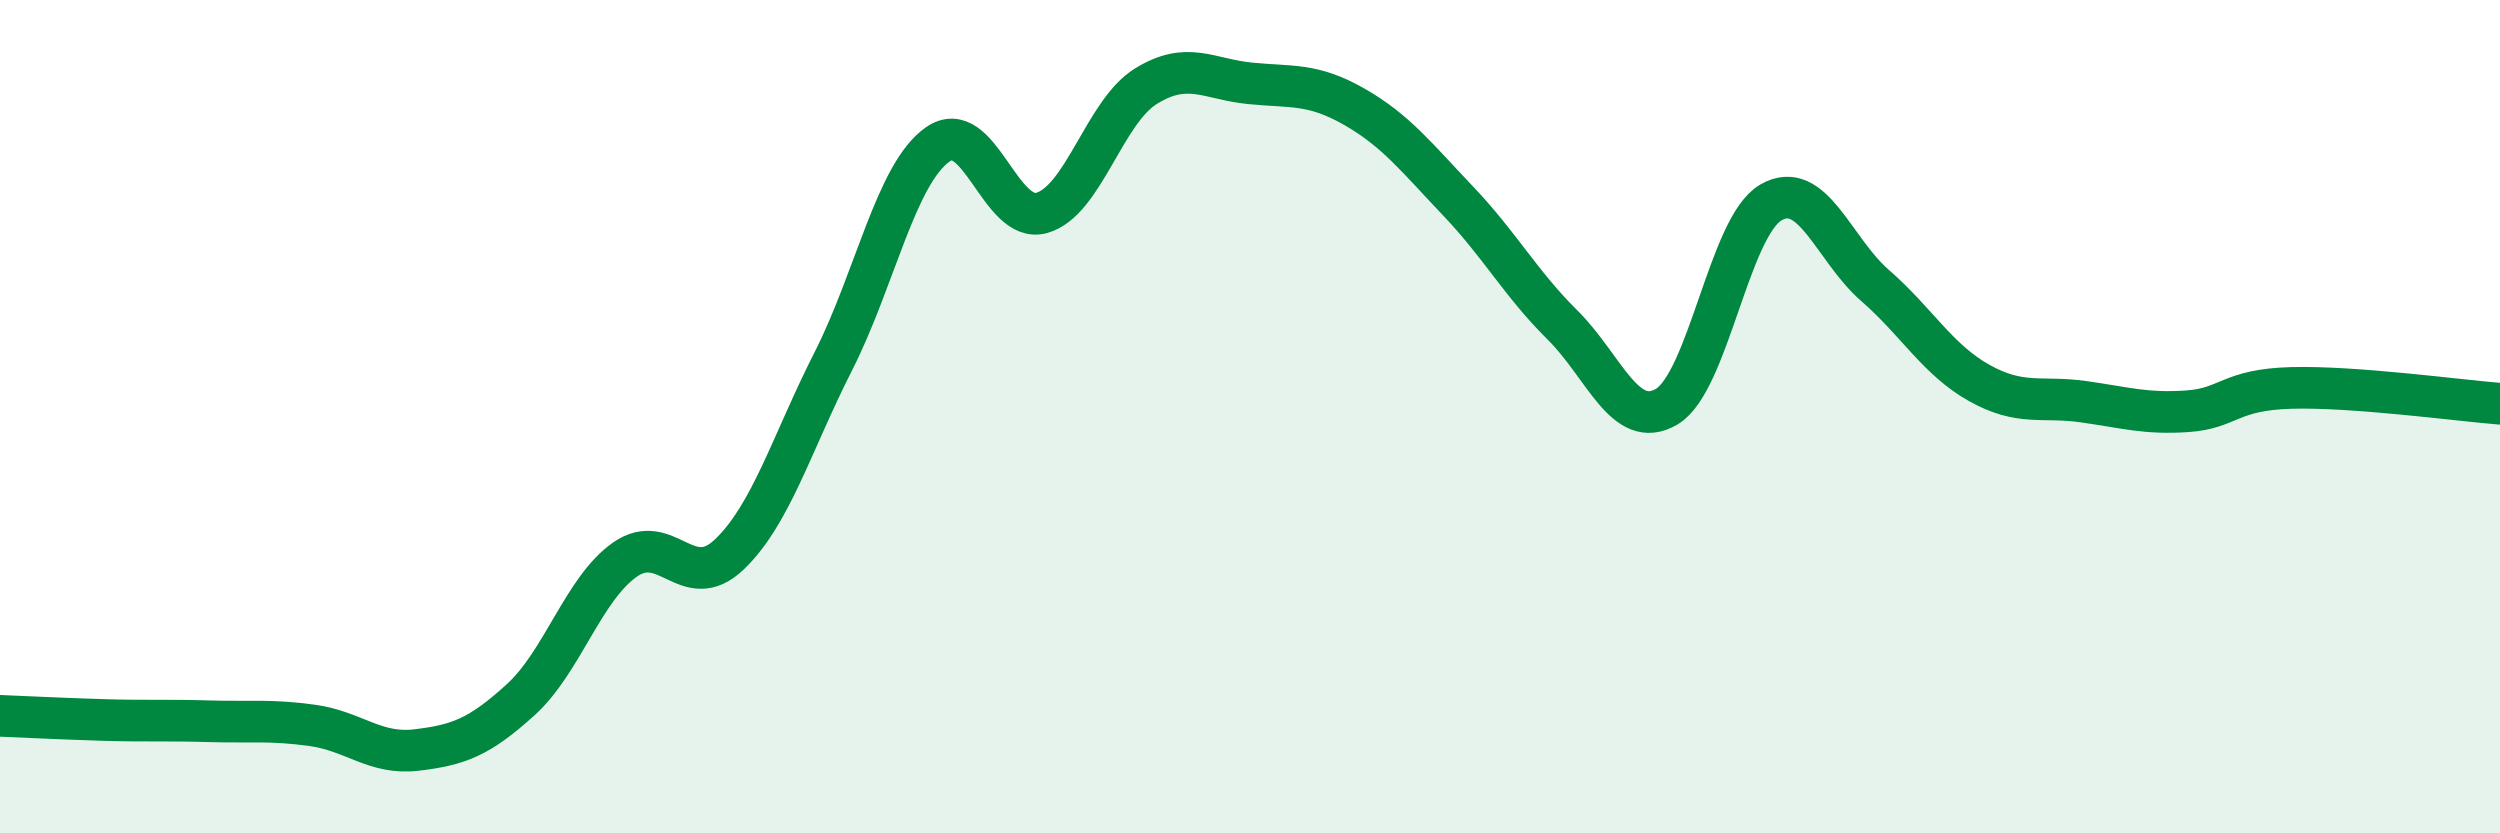
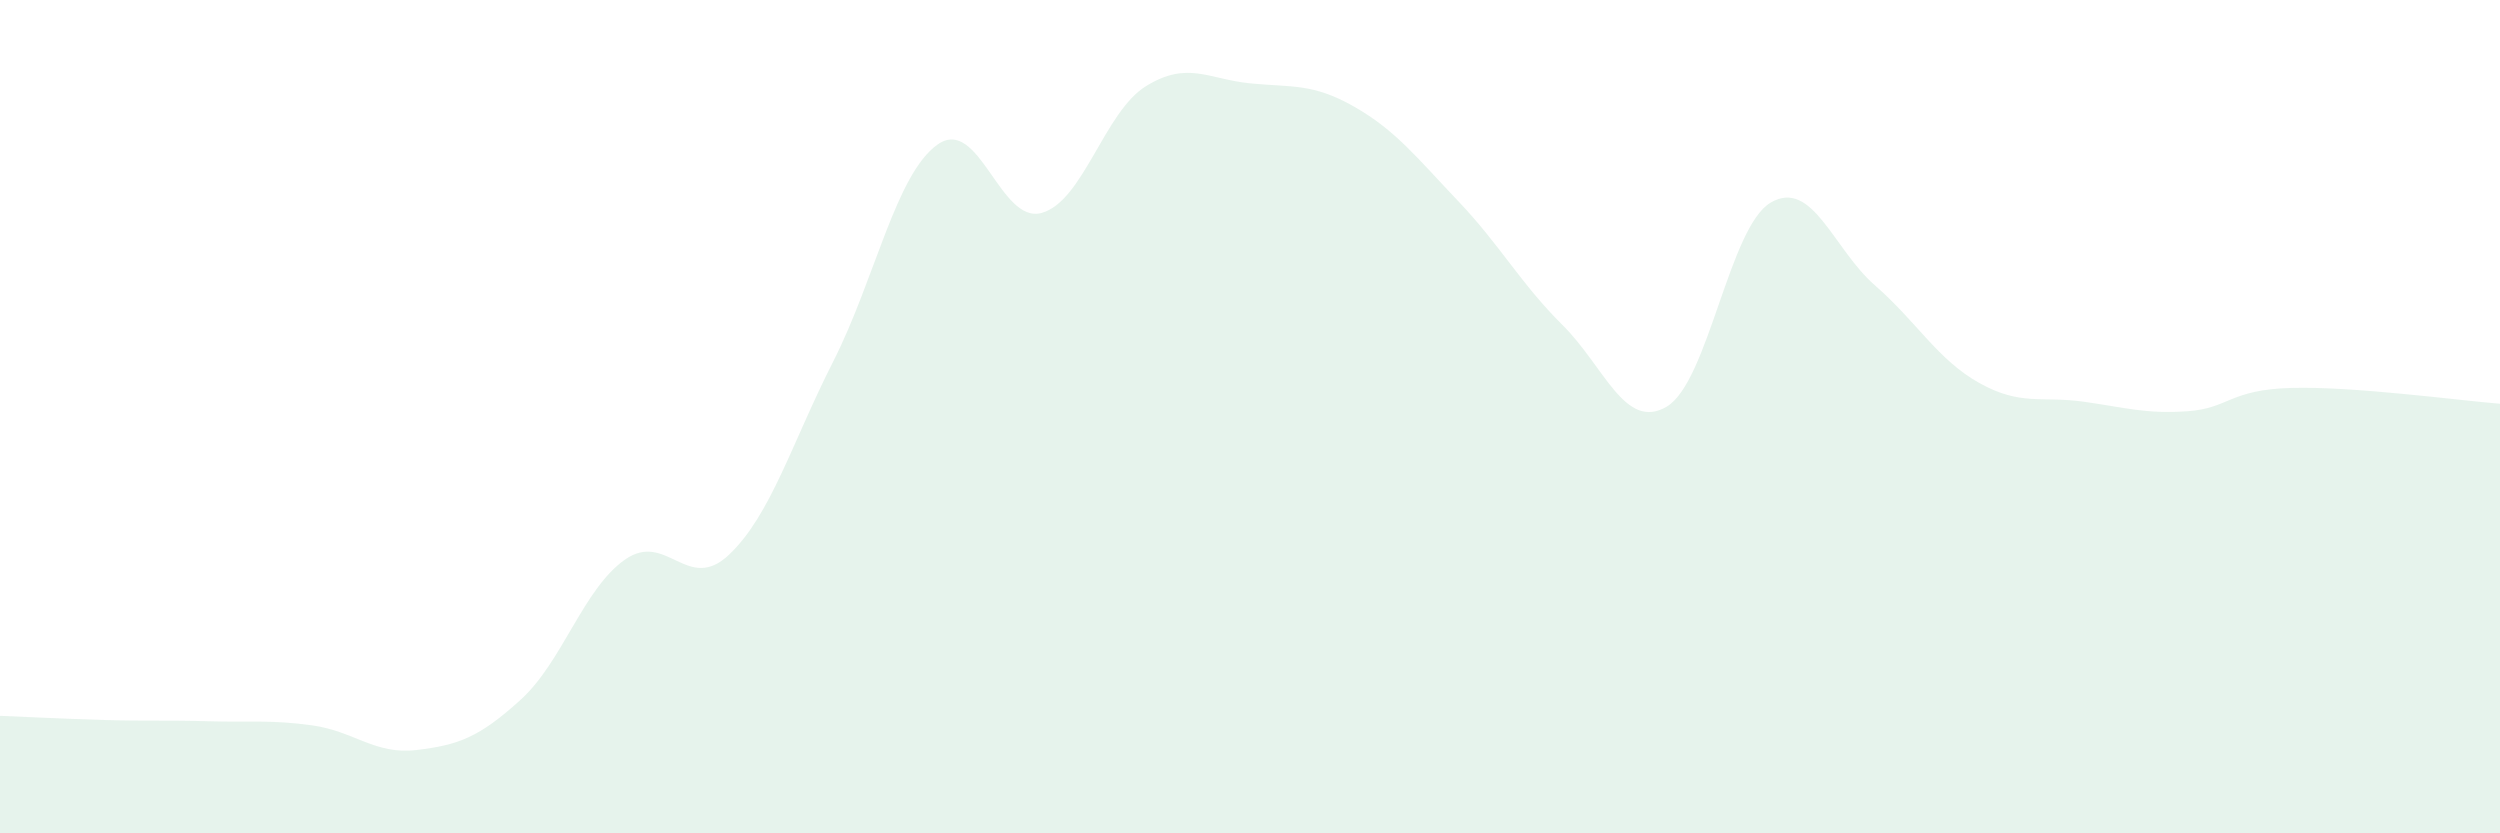
<svg xmlns="http://www.w3.org/2000/svg" width="60" height="20" viewBox="0 0 60 20">
  <path d="M 0,17.18 C 0.5,17.2 1.5,17.25 2.5,17.28 C 3.5,17.31 4,17.28 5,17.31 C 6,17.34 6.5,17.27 7.5,17.41 C 8.5,17.55 9,18.12 10,18 C 11,17.88 11.5,17.7 12.5,16.79 C 13.5,15.88 14,14.13 15,13.43 C 16,12.73 16.5,14.26 17.5,13.31 C 18.5,12.36 19,10.64 20,8.67 C 21,6.7 21.5,4.18 22.5,3.47 C 23.5,2.76 24,5.39 25,5.11 C 26,4.83 26.5,2.69 27.5,2.07 C 28.5,1.45 29,1.9 30,2 C 31,2.1 31.5,1.99 32.5,2.56 C 33.5,3.13 34,3.78 35,4.83 C 36,5.88 36.5,6.81 37.5,7.8 C 38.5,8.79 39,10.35 40,9.76 C 41,9.17 41.5,5.44 42.5,4.86 C 43.5,4.28 44,5.98 45,6.85 C 46,7.72 46.5,8.63 47.5,9.19 C 48.5,9.75 49,9.5 50,9.64 C 51,9.78 51.5,9.94 52.5,9.87 C 53.5,9.8 53.5,9.35 55,9.31 C 56.5,9.27 59,9.61 60,9.69L60 20L0 20Z" fill="#008740" opacity="0.1" stroke-linecap="round" stroke-linejoin="round" />
-   <path d="M 0,17.18 C 0.5,17.2 1.5,17.25 2.5,17.28 C 3.5,17.31 4,17.28 5,17.31 C 6,17.34 6.5,17.27 7.5,17.41 C 8.5,17.55 9,18.12 10,18 C 11,17.88 11.5,17.7 12.5,16.79 C 13.5,15.88 14,14.13 15,13.43 C 16,12.73 16.5,14.26 17.5,13.31 C 18.5,12.36 19,10.64 20,8.67 C 21,6.7 21.5,4.18 22.5,3.47 C 23.5,2.76 24,5.39 25,5.11 C 26,4.83 26.5,2.69 27.5,2.07 C 28.5,1.45 29,1.9 30,2 C 31,2.1 31.5,1.99 32.5,2.56 C 33.5,3.13 34,3.78 35,4.83 C 36,5.88 36.5,6.81 37.5,7.8 C 38.5,8.79 39,10.35 40,9.76 C 41,9.17 41.5,5.44 42.5,4.86 C 43.5,4.28 44,5.98 45,6.85 C 46,7.72 46.5,8.63 47.5,9.19 C 48.5,9.75 49,9.5 50,9.64 C 51,9.78 51.5,9.94 52.5,9.87 C 53.5,9.8 53.5,9.35 55,9.31 C 56.5,9.27 59,9.61 60,9.69" stroke="#008740" stroke-width="1" fill="none" stroke-linecap="round" stroke-linejoin="round" />
</svg>